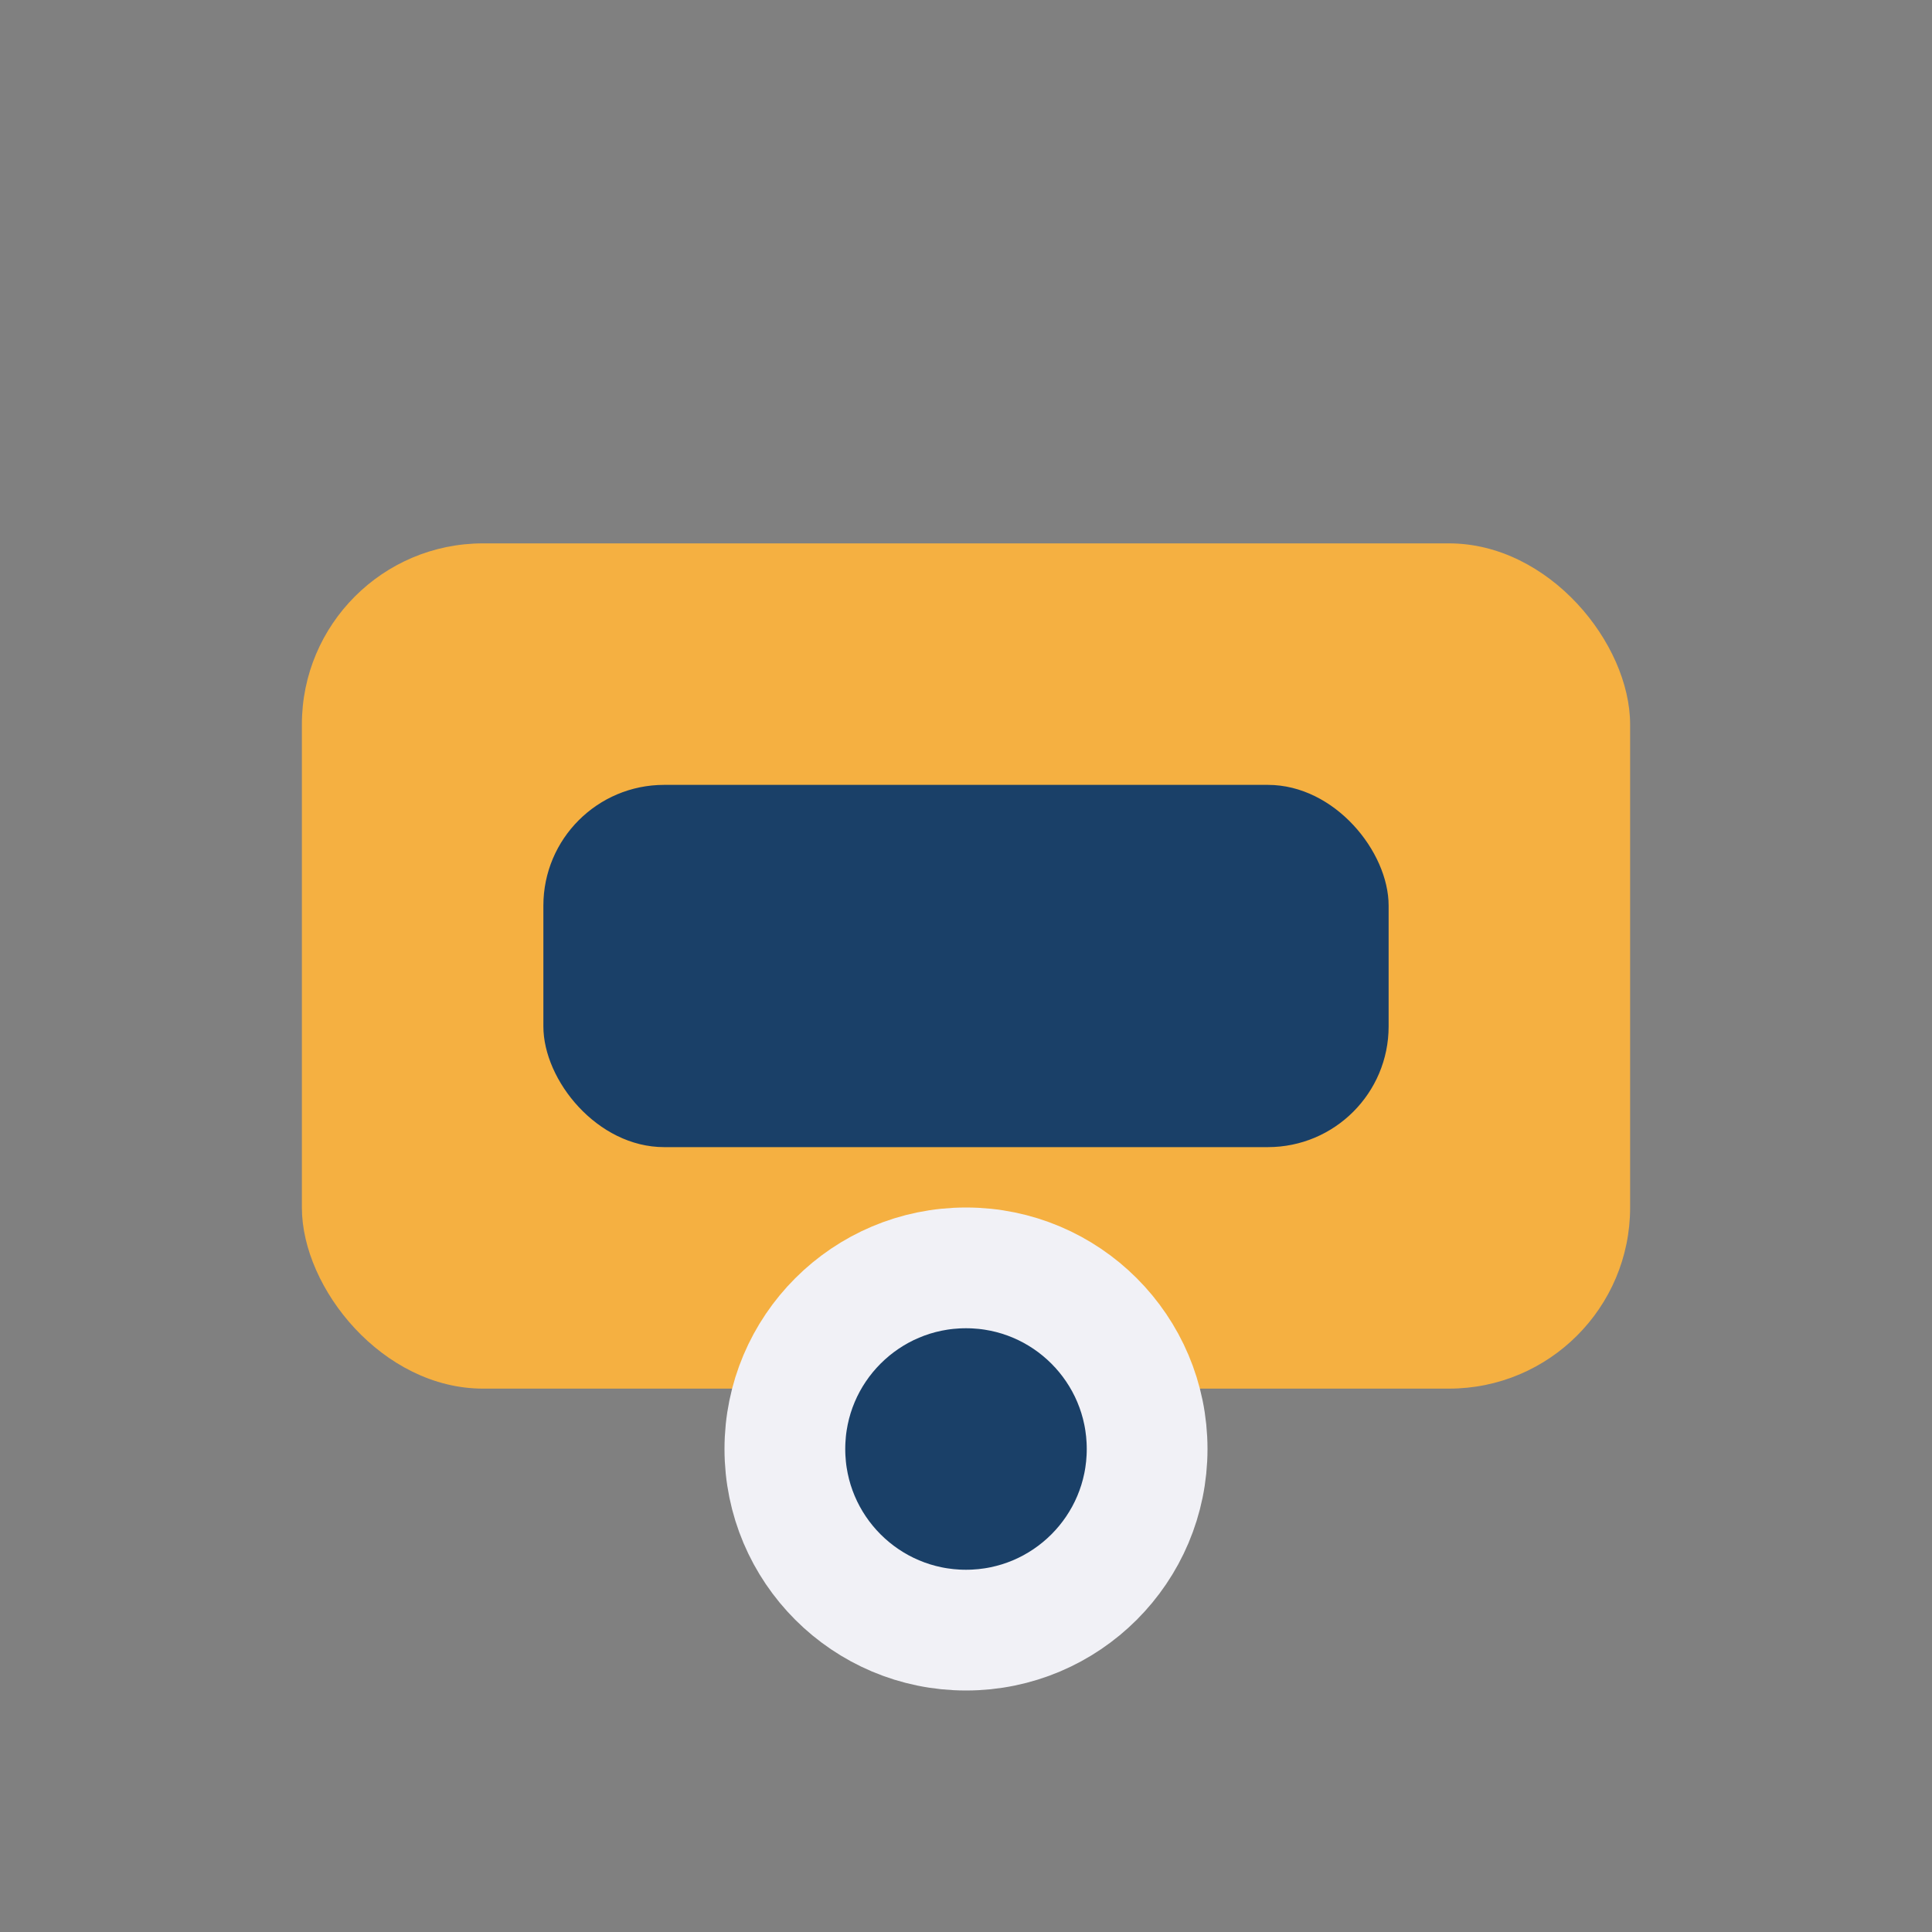
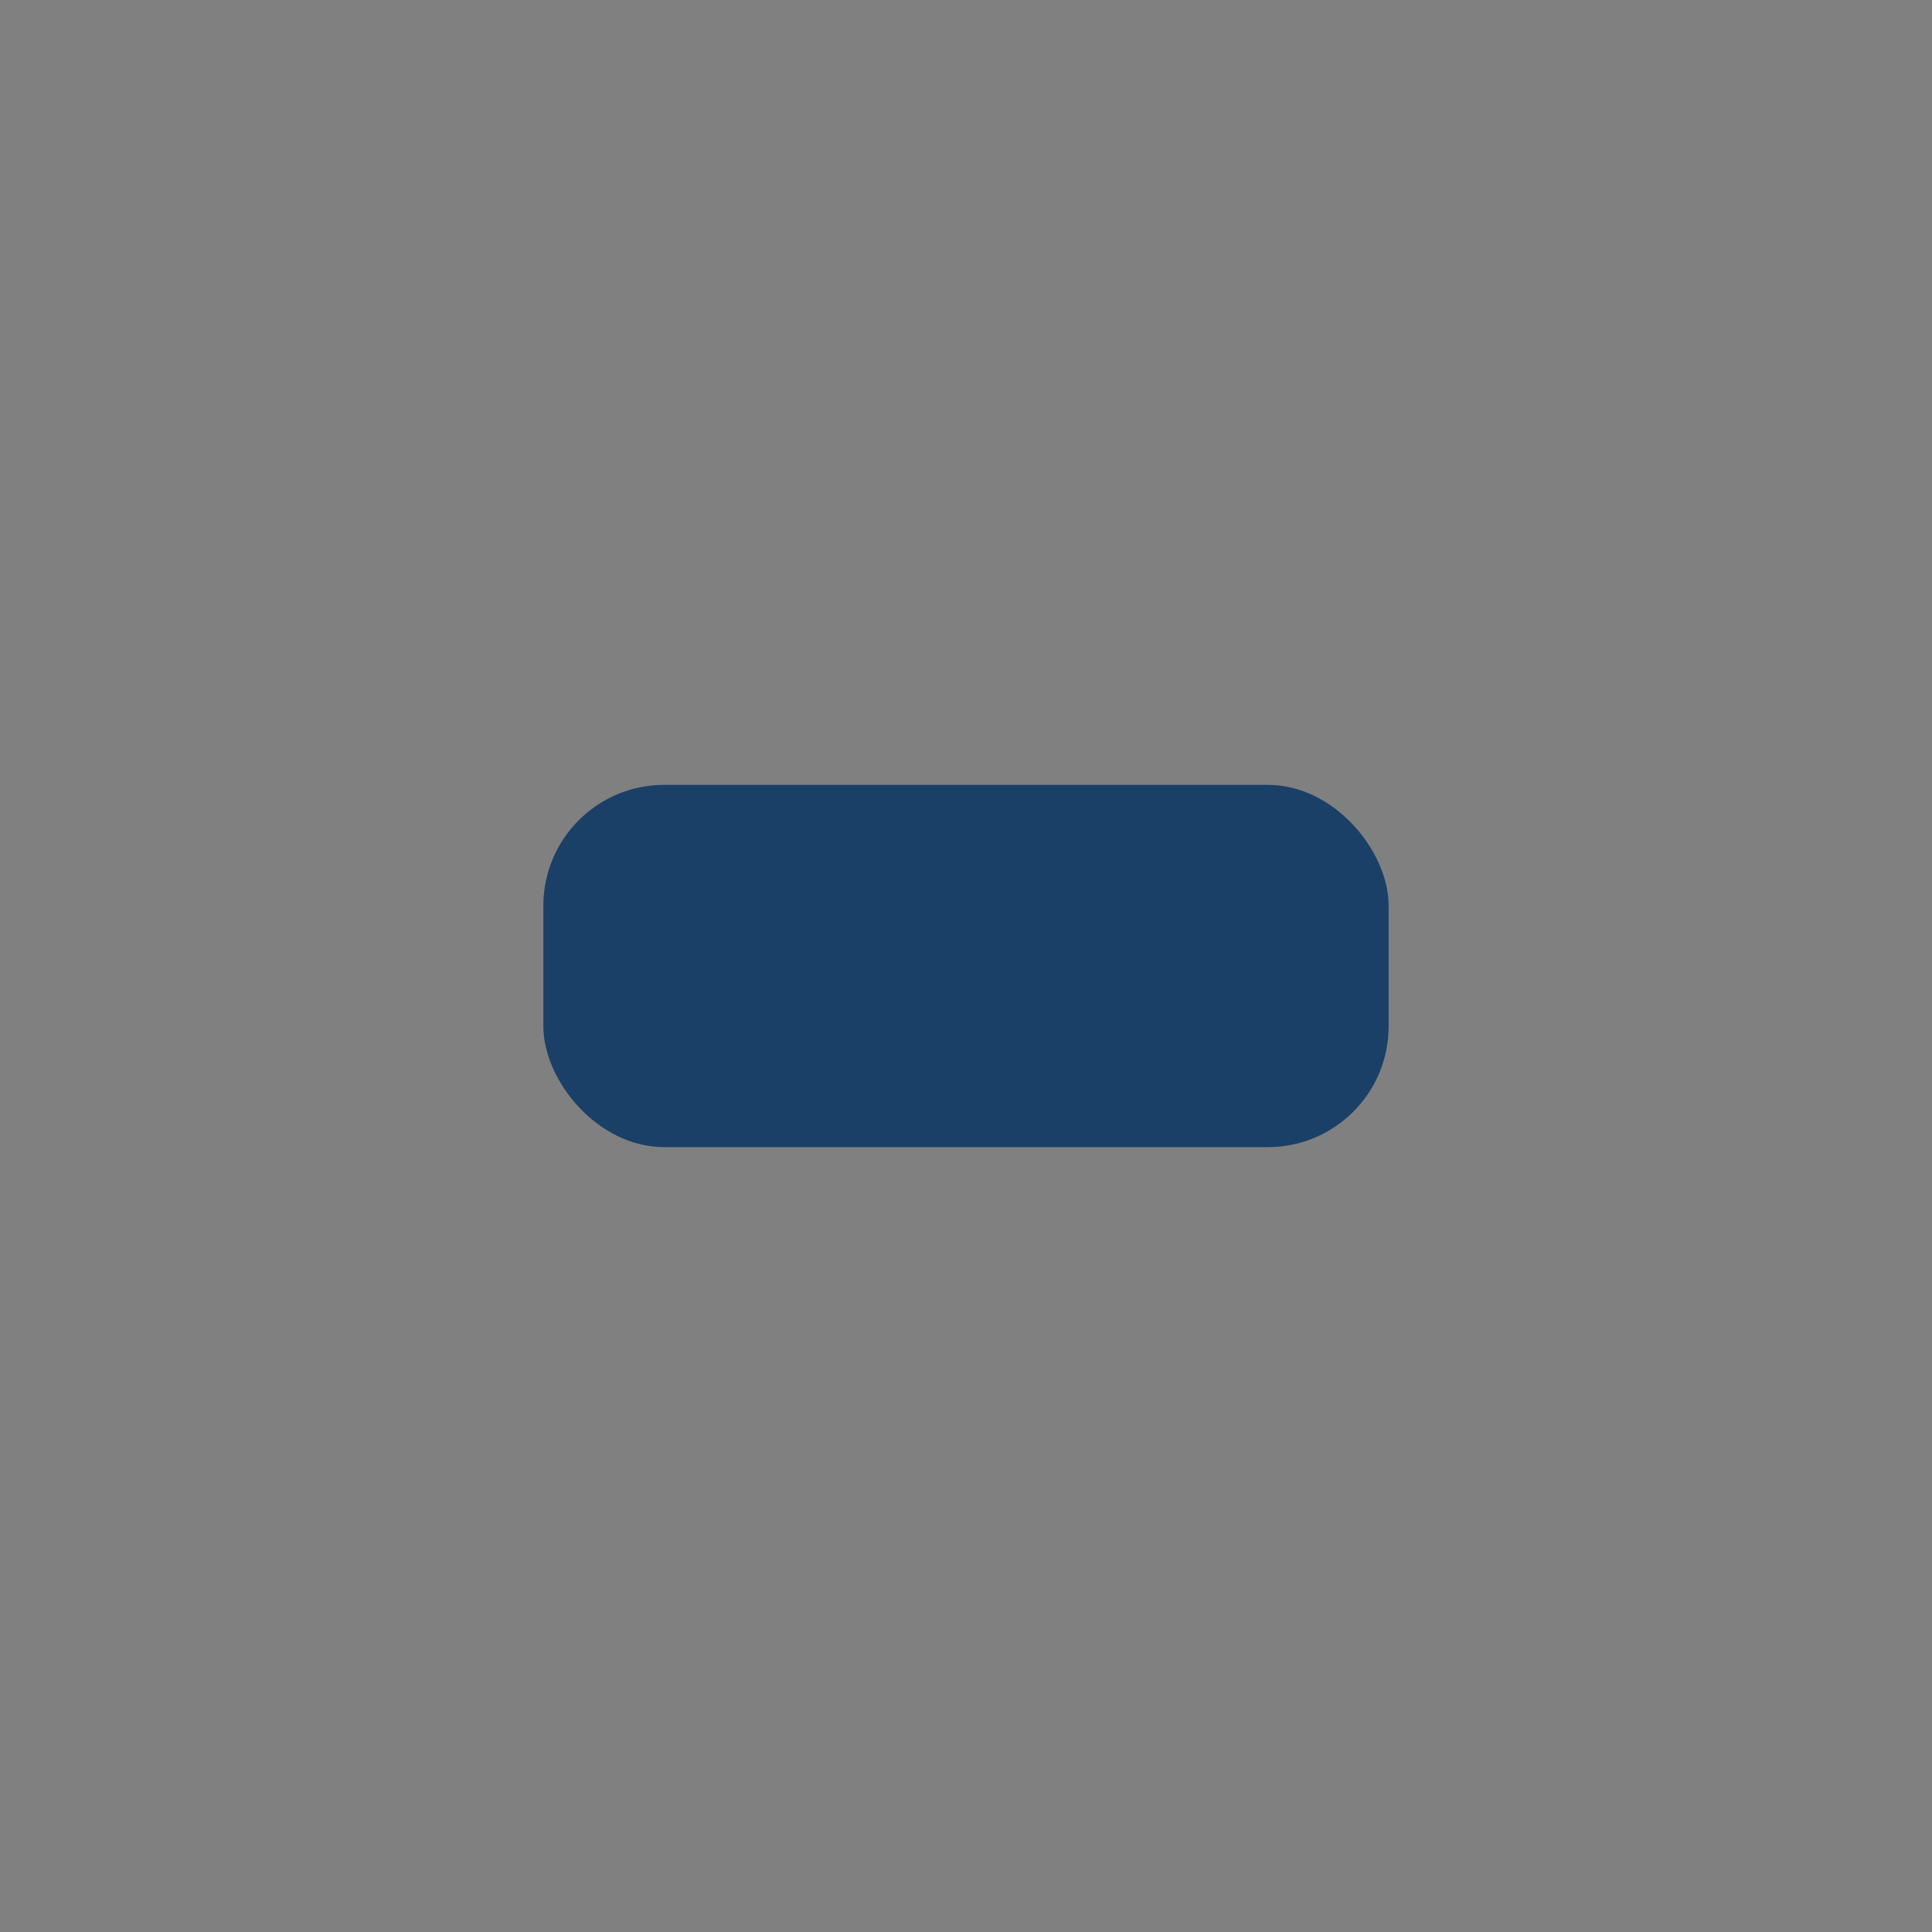
<svg xmlns="http://www.w3.org/2000/svg" width="32" height="32" viewBox="0 0 32 32">
  <rect x="0" y="0" width="32" height="32" fill="#808080" stroke="none" />
-   <rect x="5" y="9" width="22" height="14" rx="3" fill="#F5B041" />
  <rect x="9" y="13" width="14" height="6" rx="2" fill="#1A4068" />
-   <circle cx="16" cy="24" r="3" fill="#1A4068" stroke="#F1F1F6" stroke-width="2" />
</svg>